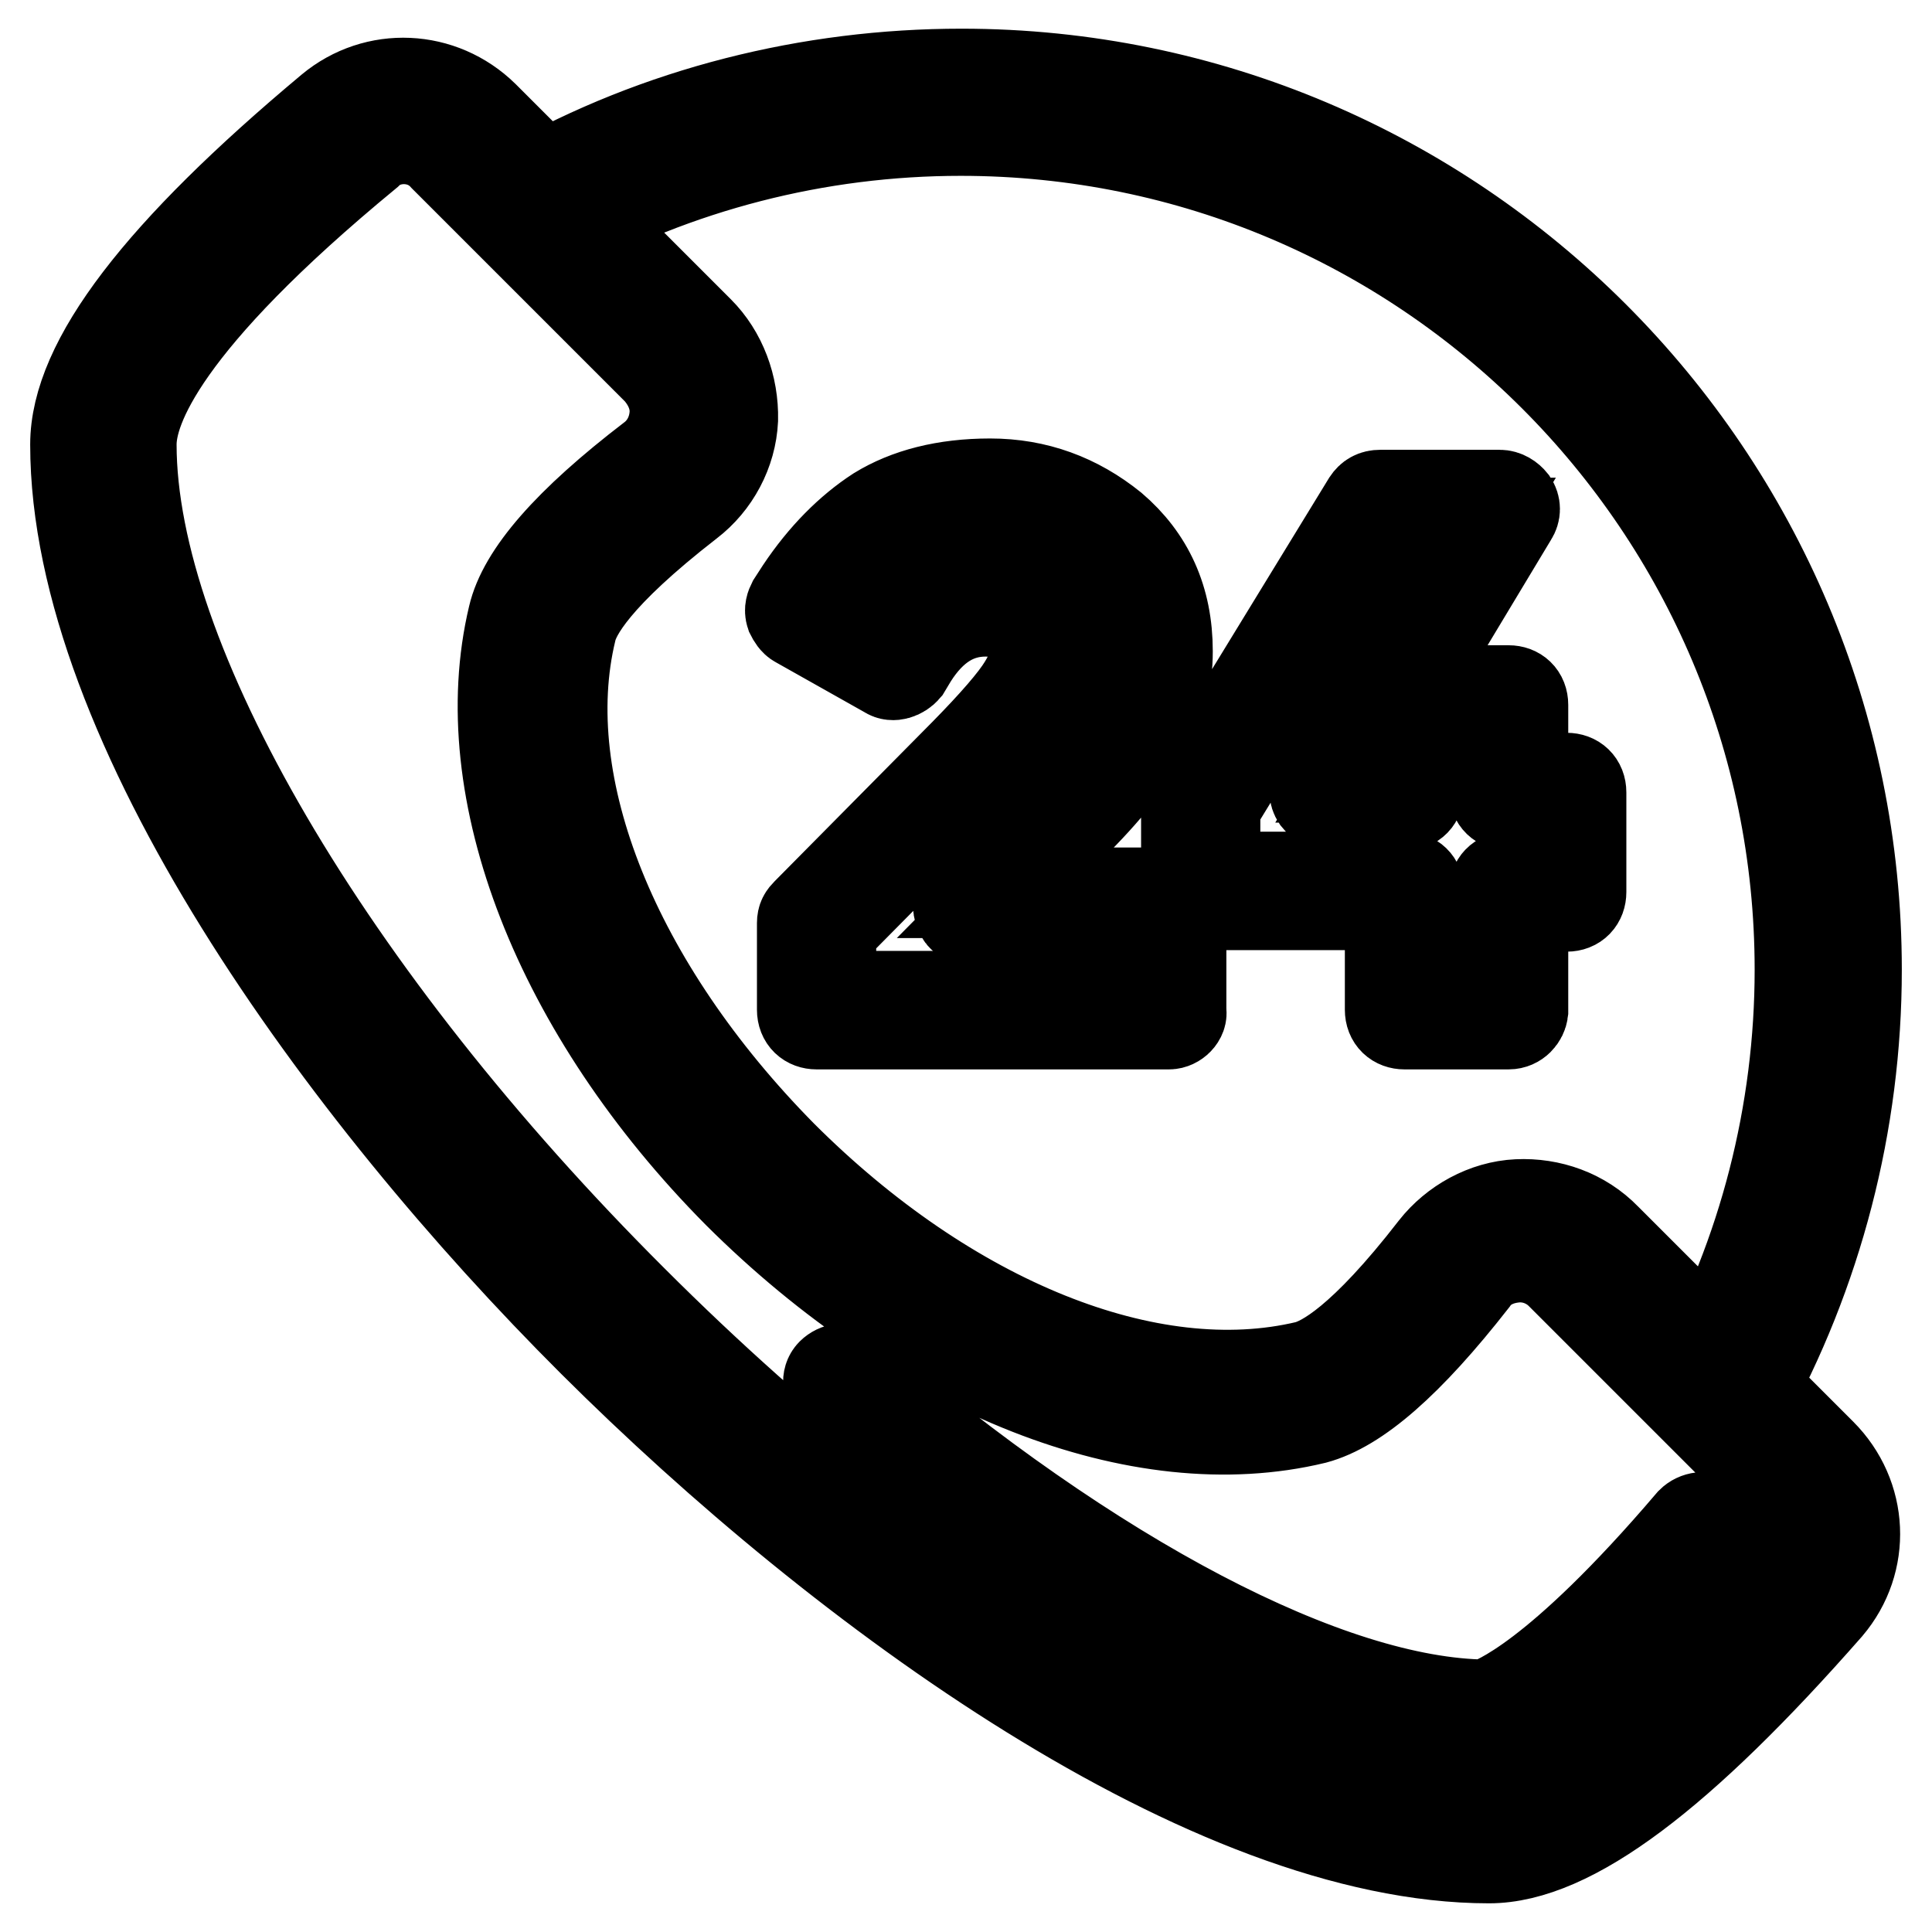
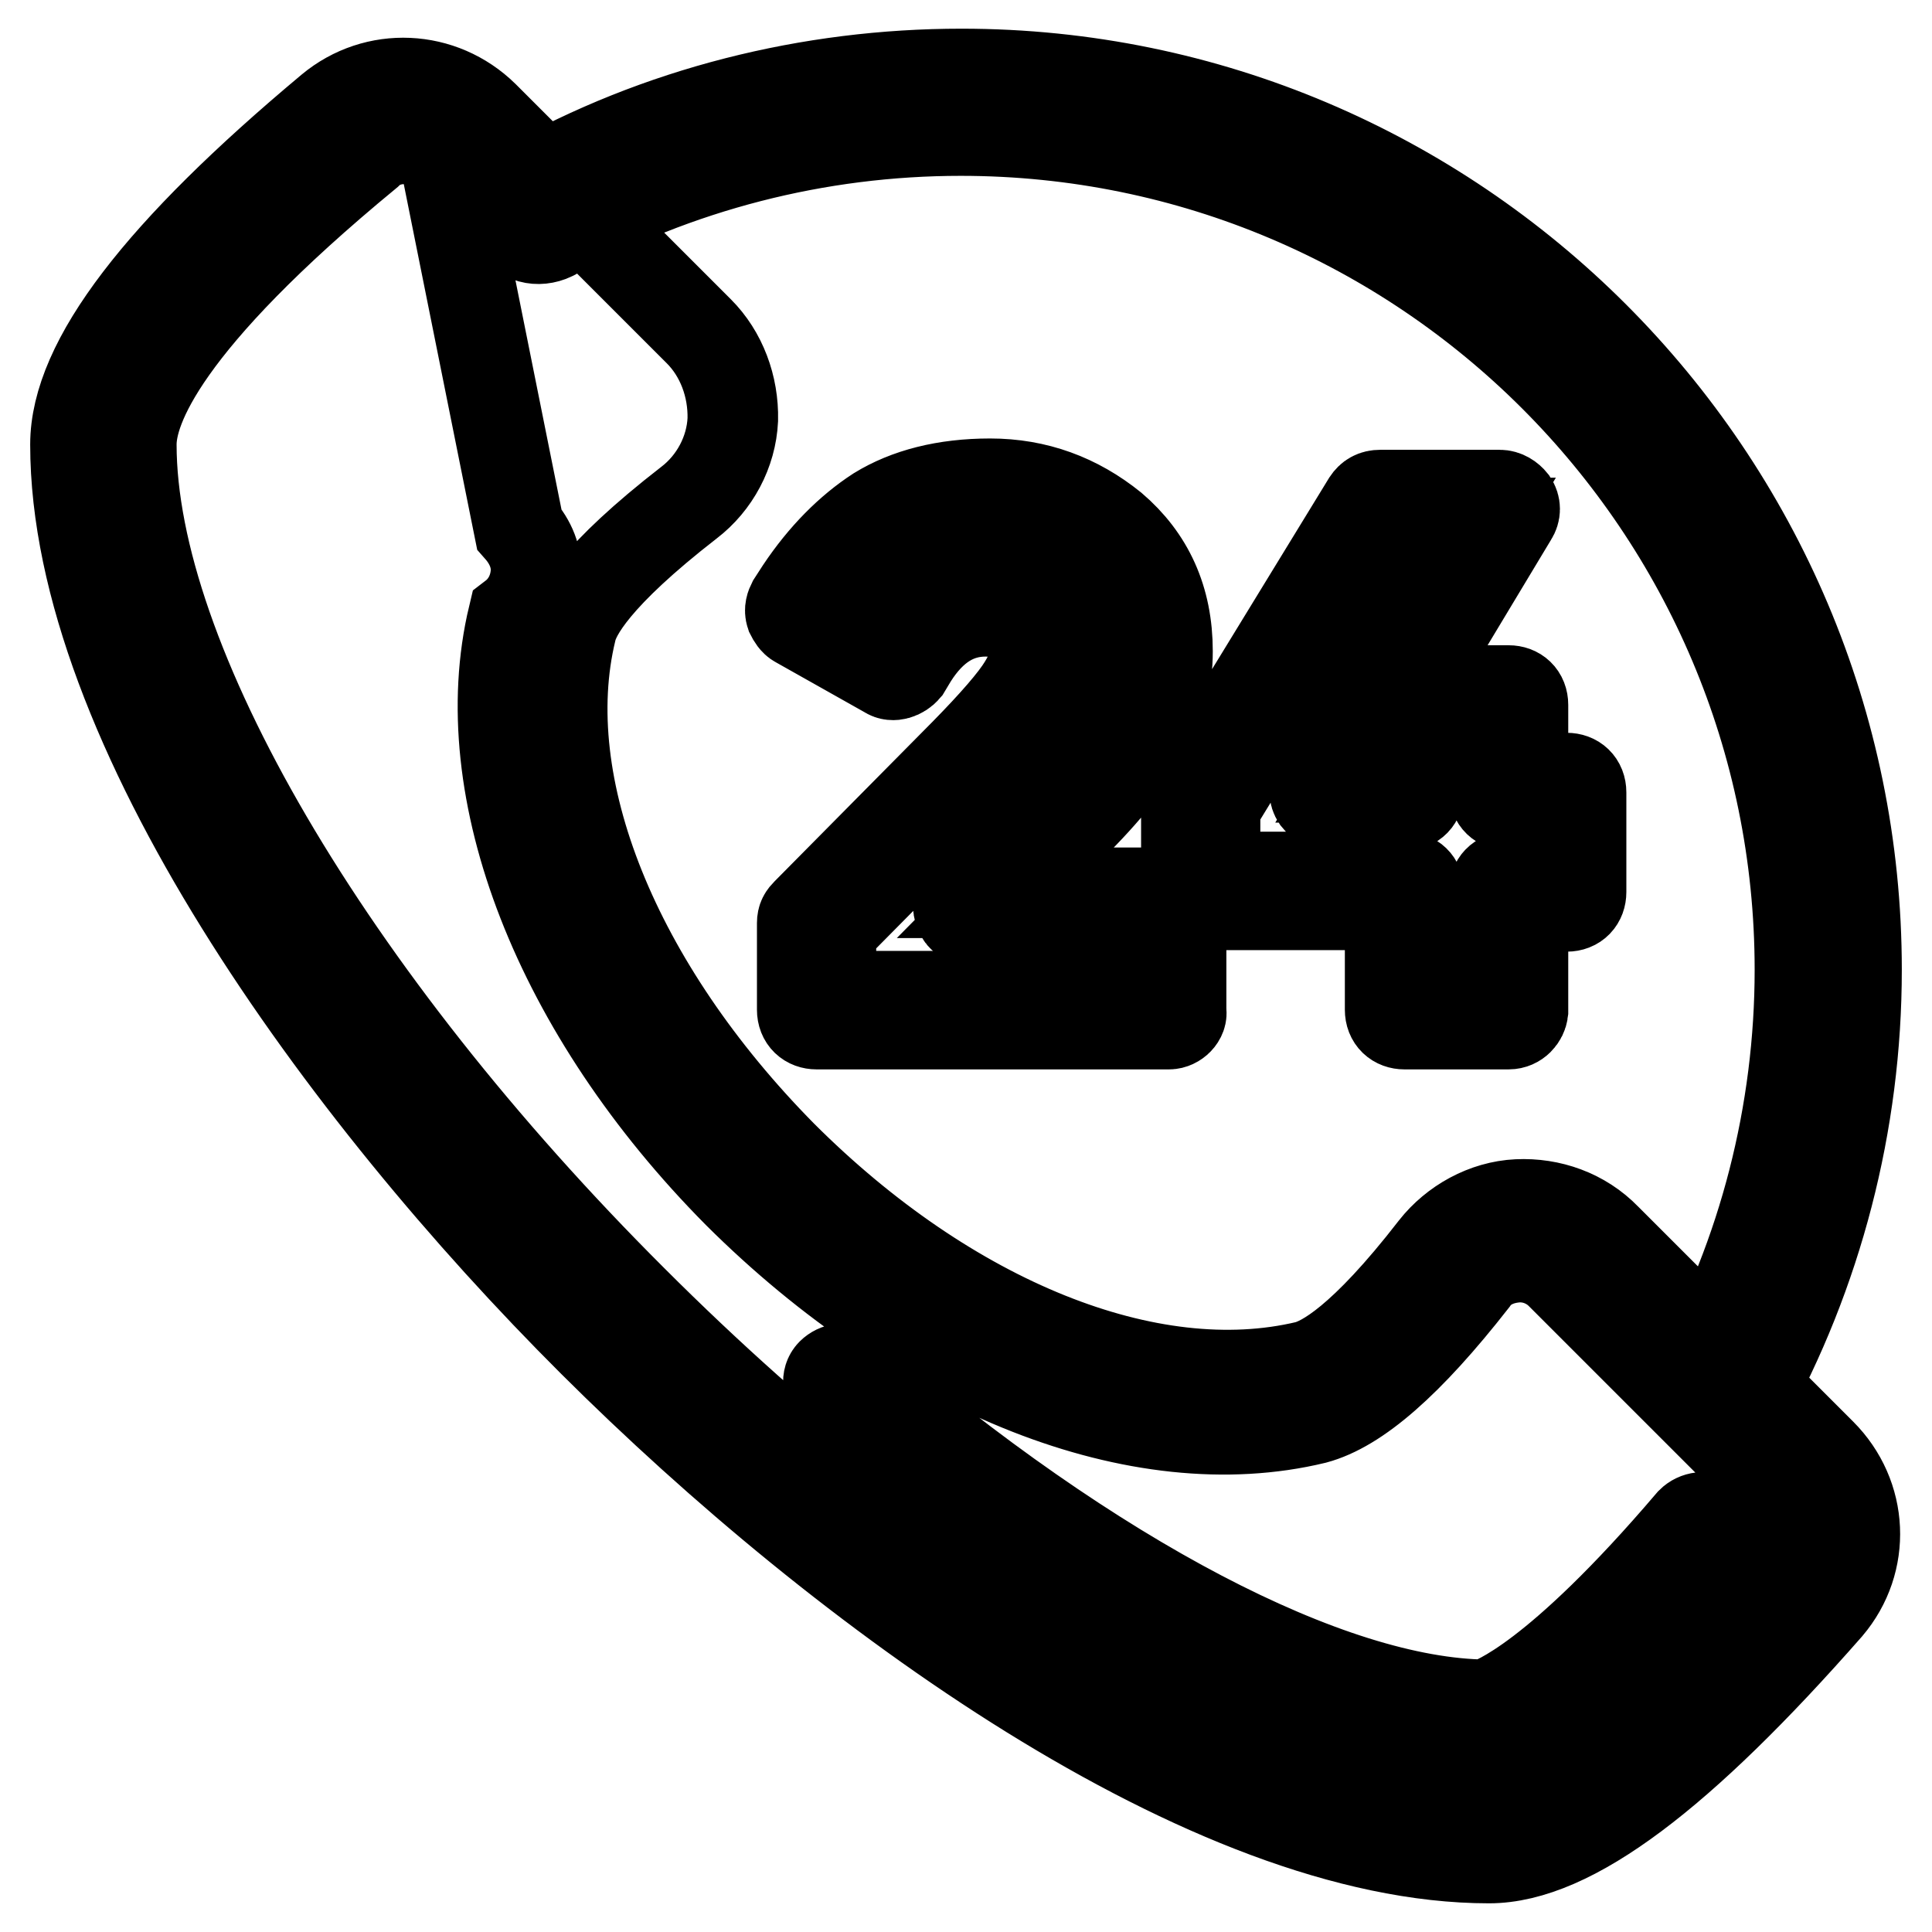
<svg xmlns="http://www.w3.org/2000/svg" version="1.1" x="0px" y="0px" viewBox="0 0 256 256" enable-background="new 0 0 256 256" xml:space="preserve">
  <g>
-     <path stroke-width="12" fill-opacity="0" stroke="#000000" d="M197.3,246.2c-37,0-85.5-35.3-118.7-68.4C45.3,144.6,10,95.9,10,58.9c0-11,11.2-25.5,33.8-44.4 c6-5,14.7-4.6,20.3,0.9l28.5,28.5c3,3,4.6,7.3,4.5,11.7c-0.2,4.3-2.4,8.4-5.8,11c-12.5,9.7-15.1,14.7-15.6,16.9 c-5,20.6,5.8,47.2,27.9,69.6c22.1,22.1,48.7,32.9,69.6,27.9c2.2-0.6,7.3-3.2,16.9-15.6c2.6-3.3,6.7-5.6,11-5.8 c4.3-0.2,8.6,1.3,11.7,4.5l28.5,28.5c5.6,5.6,6,14.3,0.9,20.3C222.8,235,208.2,246.2,197.3,246.2L197.3,246.2z M53.5,18.4 c-1.7,0-3.5,0.6-4.8,1.9C21.5,42.7,17.4,54.1,17.4,58.9c0,28.6,26,73.1,66.4,113.4c40.4,40.4,84.8,66.4,113.4,66.4 c4.8,0,16.2-4.1,38.7-31.2c2.6-3,2.2-7.4-0.6-10.2l-28.5-28.5c-1.5-1.5-3.7-2.4-6-2.2c-2.2,0.2-4.3,1.1-5.6,3 c-8.6,11-15.4,16.9-21,18.4c-23.2,5.6-52.4-6-76.4-29.9c-23.8-24-35.3-53.4-29.8-76.4c1.3-5.6,7.3-12.5,18.4-21 c1.7-1.3,2.8-3.3,3-5.6c0.2-2.2-0.7-4.3-2.2-6L58.9,20.8C57.4,19.1,55.4,18.4,53.5,18.4z M197.1,229.6c-21.6,0-53.9-16.9-86.7-45 c-0.7-0.7-0.9-1.9-0.2-2.6c0.7-0.7,1.9-0.9,2.6-0.2c32,27.5,63.4,43.9,84.1,44.1c1.1-0.4,9.3-3.2,27.2-24.2 c0.7-0.7,1.9-0.9,2.6-0.2c0.7,0.7,0.9,1.9,0.2,2.6c-19.3,22.7-27.9,25.1-29.4,25.5H197.1L197.1,229.6z M228,188.2 c-0.6,0-1.3-0.2-1.9-0.6c-1.9-0.9-2.4-3.3-1.5-5c9.1-16.4,13.9-35.2,13.9-54.1c0-61.4-49.8-111.2-111.2-111.2 c-19,0-37.6,4.8-54.1,13.9c-1.9,0.9-4.1,0.4-5-1.5c-0.9-1.9-0.4-4.1,1.5-5c17.5-9.9,37.6-14.9,57.7-14.9 C192.8,9.8,246,63,246,128.5c0,20.3-5.2,40.2-14.9,57.7C230.6,187.6,229.3,188.2,228,188.2z M154.9,135.7h-46.7 c-1.1,0-1.9-0.7-1.9-1.9v-11.5c0-0.6,0.2-0.9,0.6-1.3l19.5-19.7c4.1-4.1,7.1-7.4,8.7-9.7c1.3-1.9,2-3.5,2-5.2 c0-1.5-0.6-2.6-1.7-3.7c-1.3-1.1-2.8-1.7-4.8-1.7c-3.9,0-7.1,2-9.7,6.1l-0.9,1.5c-0.6,0.7-1.7,1.1-2.4,0.6l-11.9-6.7 c-0.4-0.2-0.7-0.7-0.9-1.1c-0.2-0.6,0-1.1,0.2-1.5l1.1-1.7c3-4.5,6.5-8,10.2-10.4c3.9-2.4,8.9-3.7,14.9-3.7c6.1,0,11.5,2,16.2,5.8 c4.8,4.1,7.3,9.5,7.3,16.4c0,3.9-0.9,7.6-3,11.2c-1.9,3.2-5,7.3-9.9,12.1l-8.6,8.7h21.4c1.1,0,1.9,0.7,1.9,1.9v13.8 C156.7,134.8,155.8,135.7,154.9,135.7L154.9,135.7z M110.1,132h43v-10h-24.2c-0.7,0-1.5-0.4-1.7-1.1c-0.4-0.7-0.2-1.5,0.4-2 l11.7-11.9c4.5-4.6,7.6-8.4,9.3-11.3c1.7-3,2.6-6,2.6-9.3c0-5.8-2-10.2-6-13.6c-3.9-3.3-8.6-5-13.8-5c-5.2,0-9.5,1.1-12.8,3.2 c-3.3,2-6.3,5.2-9.1,9.3l8.6,4.8c3.3-5.2,7.8-7.8,12.8-7.8c3,0,5.4,0.9,7.3,2.6c1.9,1.9,2.8,3.9,2.8,6.5s-0.9,5-2.8,7.4 c-1.9,2.4-4.8,5.8-9.1,10.2l-19,19.2V132z M199.9,135.7h-13.8c-1.1,0-1.9-0.7-1.9-1.9v-13.9h-25.1c-1.1,0-1.9-0.7-1.9-1.9v-11.7 c0-0.4,0.2-0.7,0.2-0.9l23.8-38.9c0.4-0.6,0.9-0.9,1.7-0.9h15.8c0.7,0,1.3,0.4,1.7,0.9c0.4,0.6,0.4,1.3,0,1.9l-13.9,23.1h13.4 c1.1,0,1.9,0.7,1.9,1.9v9.7h5.8c1.1,0,1.9,0.7,1.9,1.9v13.2c0,1.1-0.7,1.9-1.9,1.9h-5.8v13.9C201.7,134.8,201,135.7,199.9,135.7z  M188,132h10v-13.9c0-1.1,0.7-1.9,1.9-1.9h5.8v-9.5h-5.8c-1.1,0-1.9-0.7-1.9-1.9v-9.7h-10v9.7c0,1.1-0.7,1.9-1.9,1.9h-9.9 c-0.7,0-1.3-0.4-1.7-0.9c-0.4-0.6-0.4-1.3,0-1.9l21-34.6h-11.5L161,106.9v9.3h25.1c1.1,0,1.9,0.7,1.9,1.9V132z M179.6,103h4.7v-7.8 L179.6,103z" />
+     <path stroke-width="12" fill-opacity="0" stroke="#000000" d="M197.3,246.2c-37,0-85.5-35.3-118.7-68.4C45.3,144.6,10,95.9,10,58.9c0-11,11.2-25.5,33.8-44.4 c6-5,14.7-4.6,20.3,0.9l28.5,28.5c3,3,4.6,7.3,4.5,11.7c-0.2,4.3-2.4,8.4-5.8,11c-12.5,9.7-15.1,14.7-15.6,16.9 c-5,20.6,5.8,47.2,27.9,69.6c22.1,22.1,48.7,32.9,69.6,27.9c2.2-0.6,7.3-3.2,16.9-15.6c2.6-3.3,6.7-5.6,11-5.8 c4.3-0.2,8.6,1.3,11.7,4.5l28.5,28.5c5.6,5.6,6,14.3,0.9,20.3C222.8,235,208.2,246.2,197.3,246.2L197.3,246.2z M53.5,18.4 c-1.7,0-3.5,0.6-4.8,1.9C21.5,42.7,17.4,54.1,17.4,58.9c0,28.6,26,73.1,66.4,113.4c40.4,40.4,84.8,66.4,113.4,66.4 c4.8,0,16.2-4.1,38.7-31.2c2.6-3,2.2-7.4-0.6-10.2l-28.5-28.5c-1.5-1.5-3.7-2.4-6-2.2c-2.2,0.2-4.3,1.1-5.6,3 c-8.6,11-15.4,16.9-21,18.4c-23.2,5.6-52.4-6-76.4-29.9c-23.8-24-35.3-53.4-29.8-76.4c1.7-1.3,2.8-3.3,3-5.6c0.2-2.2-0.7-4.3-2.2-6L58.9,20.8C57.4,19.1,55.4,18.4,53.5,18.4z M197.1,229.6c-21.6,0-53.9-16.9-86.7-45 c-0.7-0.7-0.9-1.9-0.2-2.6c0.7-0.7,1.9-0.9,2.6-0.2c32,27.5,63.4,43.9,84.1,44.1c1.1-0.4,9.3-3.2,27.2-24.2 c0.7-0.7,1.9-0.9,2.6-0.2c0.7,0.7,0.9,1.9,0.2,2.6c-19.3,22.7-27.9,25.1-29.4,25.5H197.1L197.1,229.6z M228,188.2 c-0.6,0-1.3-0.2-1.9-0.6c-1.9-0.9-2.4-3.3-1.5-5c9.1-16.4,13.9-35.2,13.9-54.1c0-61.4-49.8-111.2-111.2-111.2 c-19,0-37.6,4.8-54.1,13.9c-1.9,0.9-4.1,0.4-5-1.5c-0.9-1.9-0.4-4.1,1.5-5c17.5-9.9,37.6-14.9,57.7-14.9 C192.8,9.8,246,63,246,128.5c0,20.3-5.2,40.2-14.9,57.7C230.6,187.6,229.3,188.2,228,188.2z M154.9,135.7h-46.7 c-1.1,0-1.9-0.7-1.9-1.9v-11.5c0-0.6,0.2-0.9,0.6-1.3l19.5-19.7c4.1-4.1,7.1-7.4,8.7-9.7c1.3-1.9,2-3.5,2-5.2 c0-1.5-0.6-2.6-1.7-3.7c-1.3-1.1-2.8-1.7-4.8-1.7c-3.9,0-7.1,2-9.7,6.1l-0.9,1.5c-0.6,0.7-1.7,1.1-2.4,0.6l-11.9-6.7 c-0.4-0.2-0.7-0.7-0.9-1.1c-0.2-0.6,0-1.1,0.2-1.5l1.1-1.7c3-4.5,6.5-8,10.2-10.4c3.9-2.4,8.9-3.7,14.9-3.7c6.1,0,11.5,2,16.2,5.8 c4.8,4.1,7.3,9.5,7.3,16.4c0,3.9-0.9,7.6-3,11.2c-1.9,3.2-5,7.3-9.9,12.1l-8.6,8.7h21.4c1.1,0,1.9,0.7,1.9,1.9v13.8 C156.7,134.8,155.8,135.7,154.9,135.7L154.9,135.7z M110.1,132h43v-10h-24.2c-0.7,0-1.5-0.4-1.7-1.1c-0.4-0.7-0.2-1.5,0.4-2 l11.7-11.9c4.5-4.6,7.6-8.4,9.3-11.3c1.7-3,2.6-6,2.6-9.3c0-5.8-2-10.2-6-13.6c-3.9-3.3-8.6-5-13.8-5c-5.2,0-9.5,1.1-12.8,3.2 c-3.3,2-6.3,5.2-9.1,9.3l8.6,4.8c3.3-5.2,7.8-7.8,12.8-7.8c3,0,5.4,0.9,7.3,2.6c1.9,1.9,2.8,3.9,2.8,6.5s-0.9,5-2.8,7.4 c-1.9,2.4-4.8,5.8-9.1,10.2l-19,19.2V132z M199.9,135.7h-13.8c-1.1,0-1.9-0.7-1.9-1.9v-13.9h-25.1c-1.1,0-1.9-0.7-1.9-1.9v-11.7 c0-0.4,0.2-0.7,0.2-0.9l23.8-38.9c0.4-0.6,0.9-0.9,1.7-0.9h15.8c0.7,0,1.3,0.4,1.7,0.9c0.4,0.6,0.4,1.3,0,1.9l-13.9,23.1h13.4 c1.1,0,1.9,0.7,1.9,1.9v9.7h5.8c1.1,0,1.9,0.7,1.9,1.9v13.2c0,1.1-0.7,1.9-1.9,1.9h-5.8v13.9C201.7,134.8,201,135.7,199.9,135.7z  M188,132h10v-13.9c0-1.1,0.7-1.9,1.9-1.9h5.8v-9.5h-5.8c-1.1,0-1.9-0.7-1.9-1.9v-9.7h-10v9.7c0,1.1-0.7,1.9-1.9,1.9h-9.9 c-0.7,0-1.3-0.4-1.7-0.9c-0.4-0.6-0.4-1.3,0-1.9l21-34.6h-11.5L161,106.9v9.3h25.1c1.1,0,1.9,0.7,1.9,1.9V132z M179.6,103h4.7v-7.8 L179.6,103z" />
  </g>
</svg>